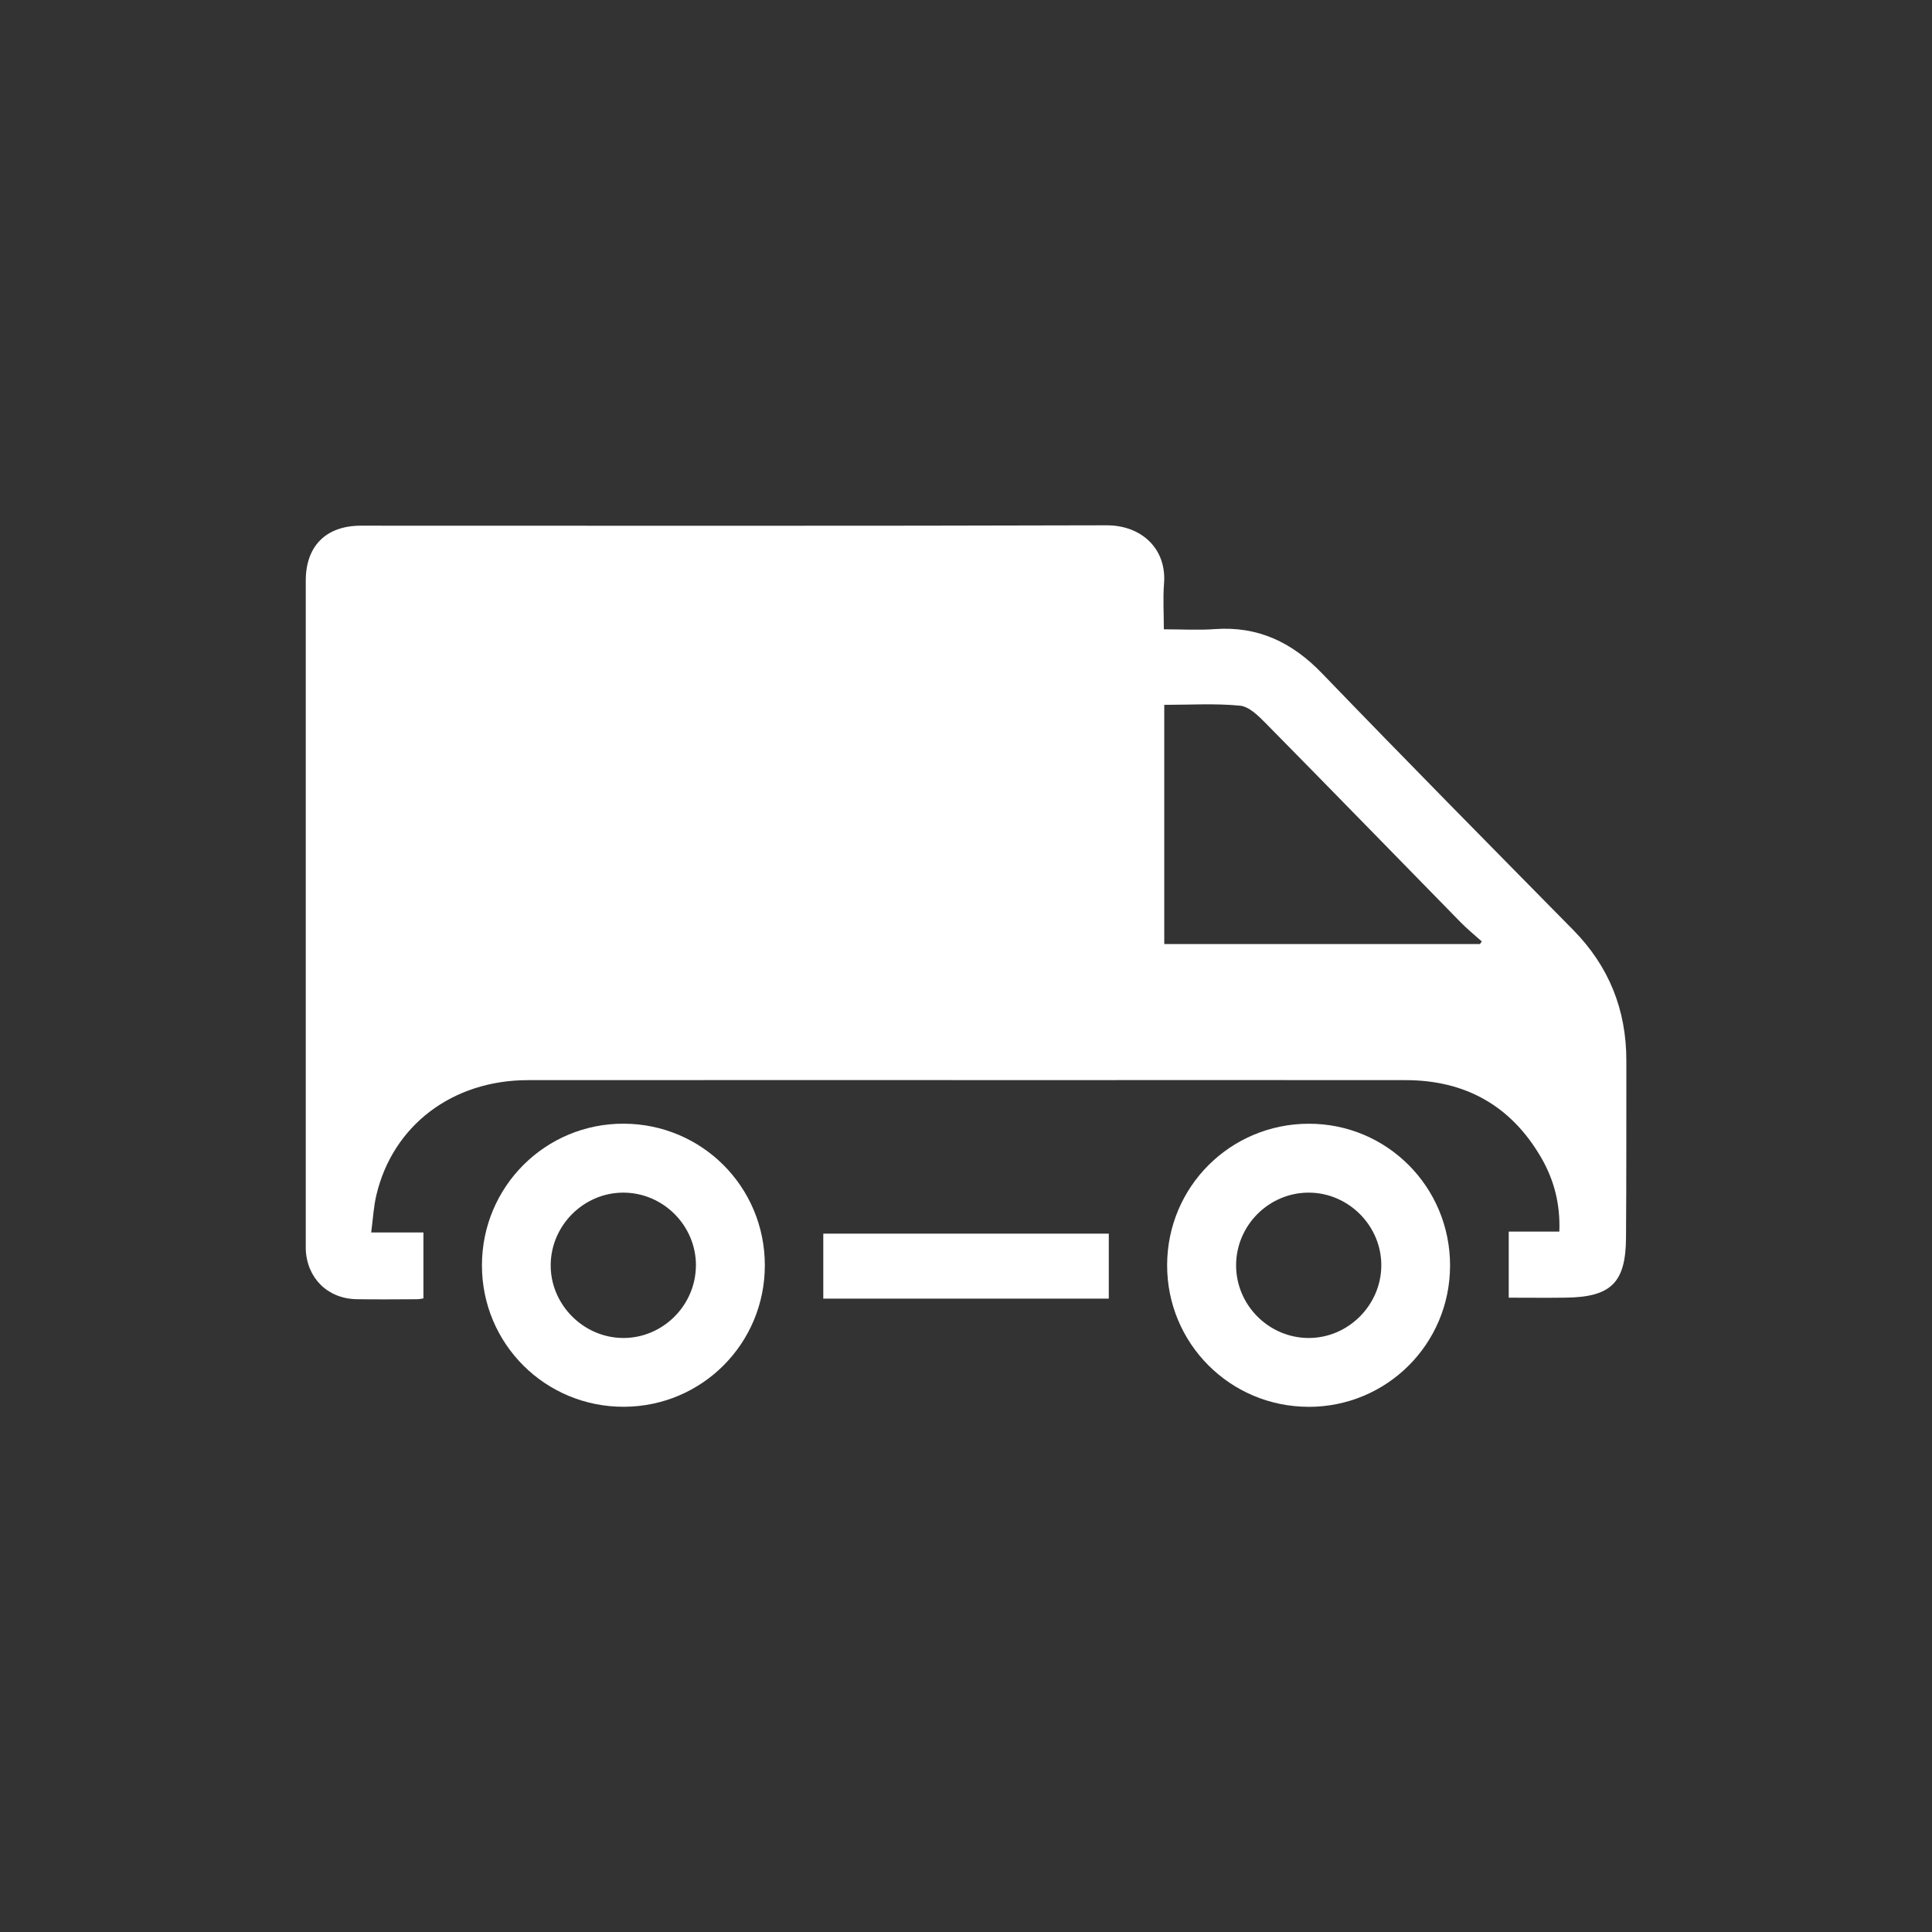
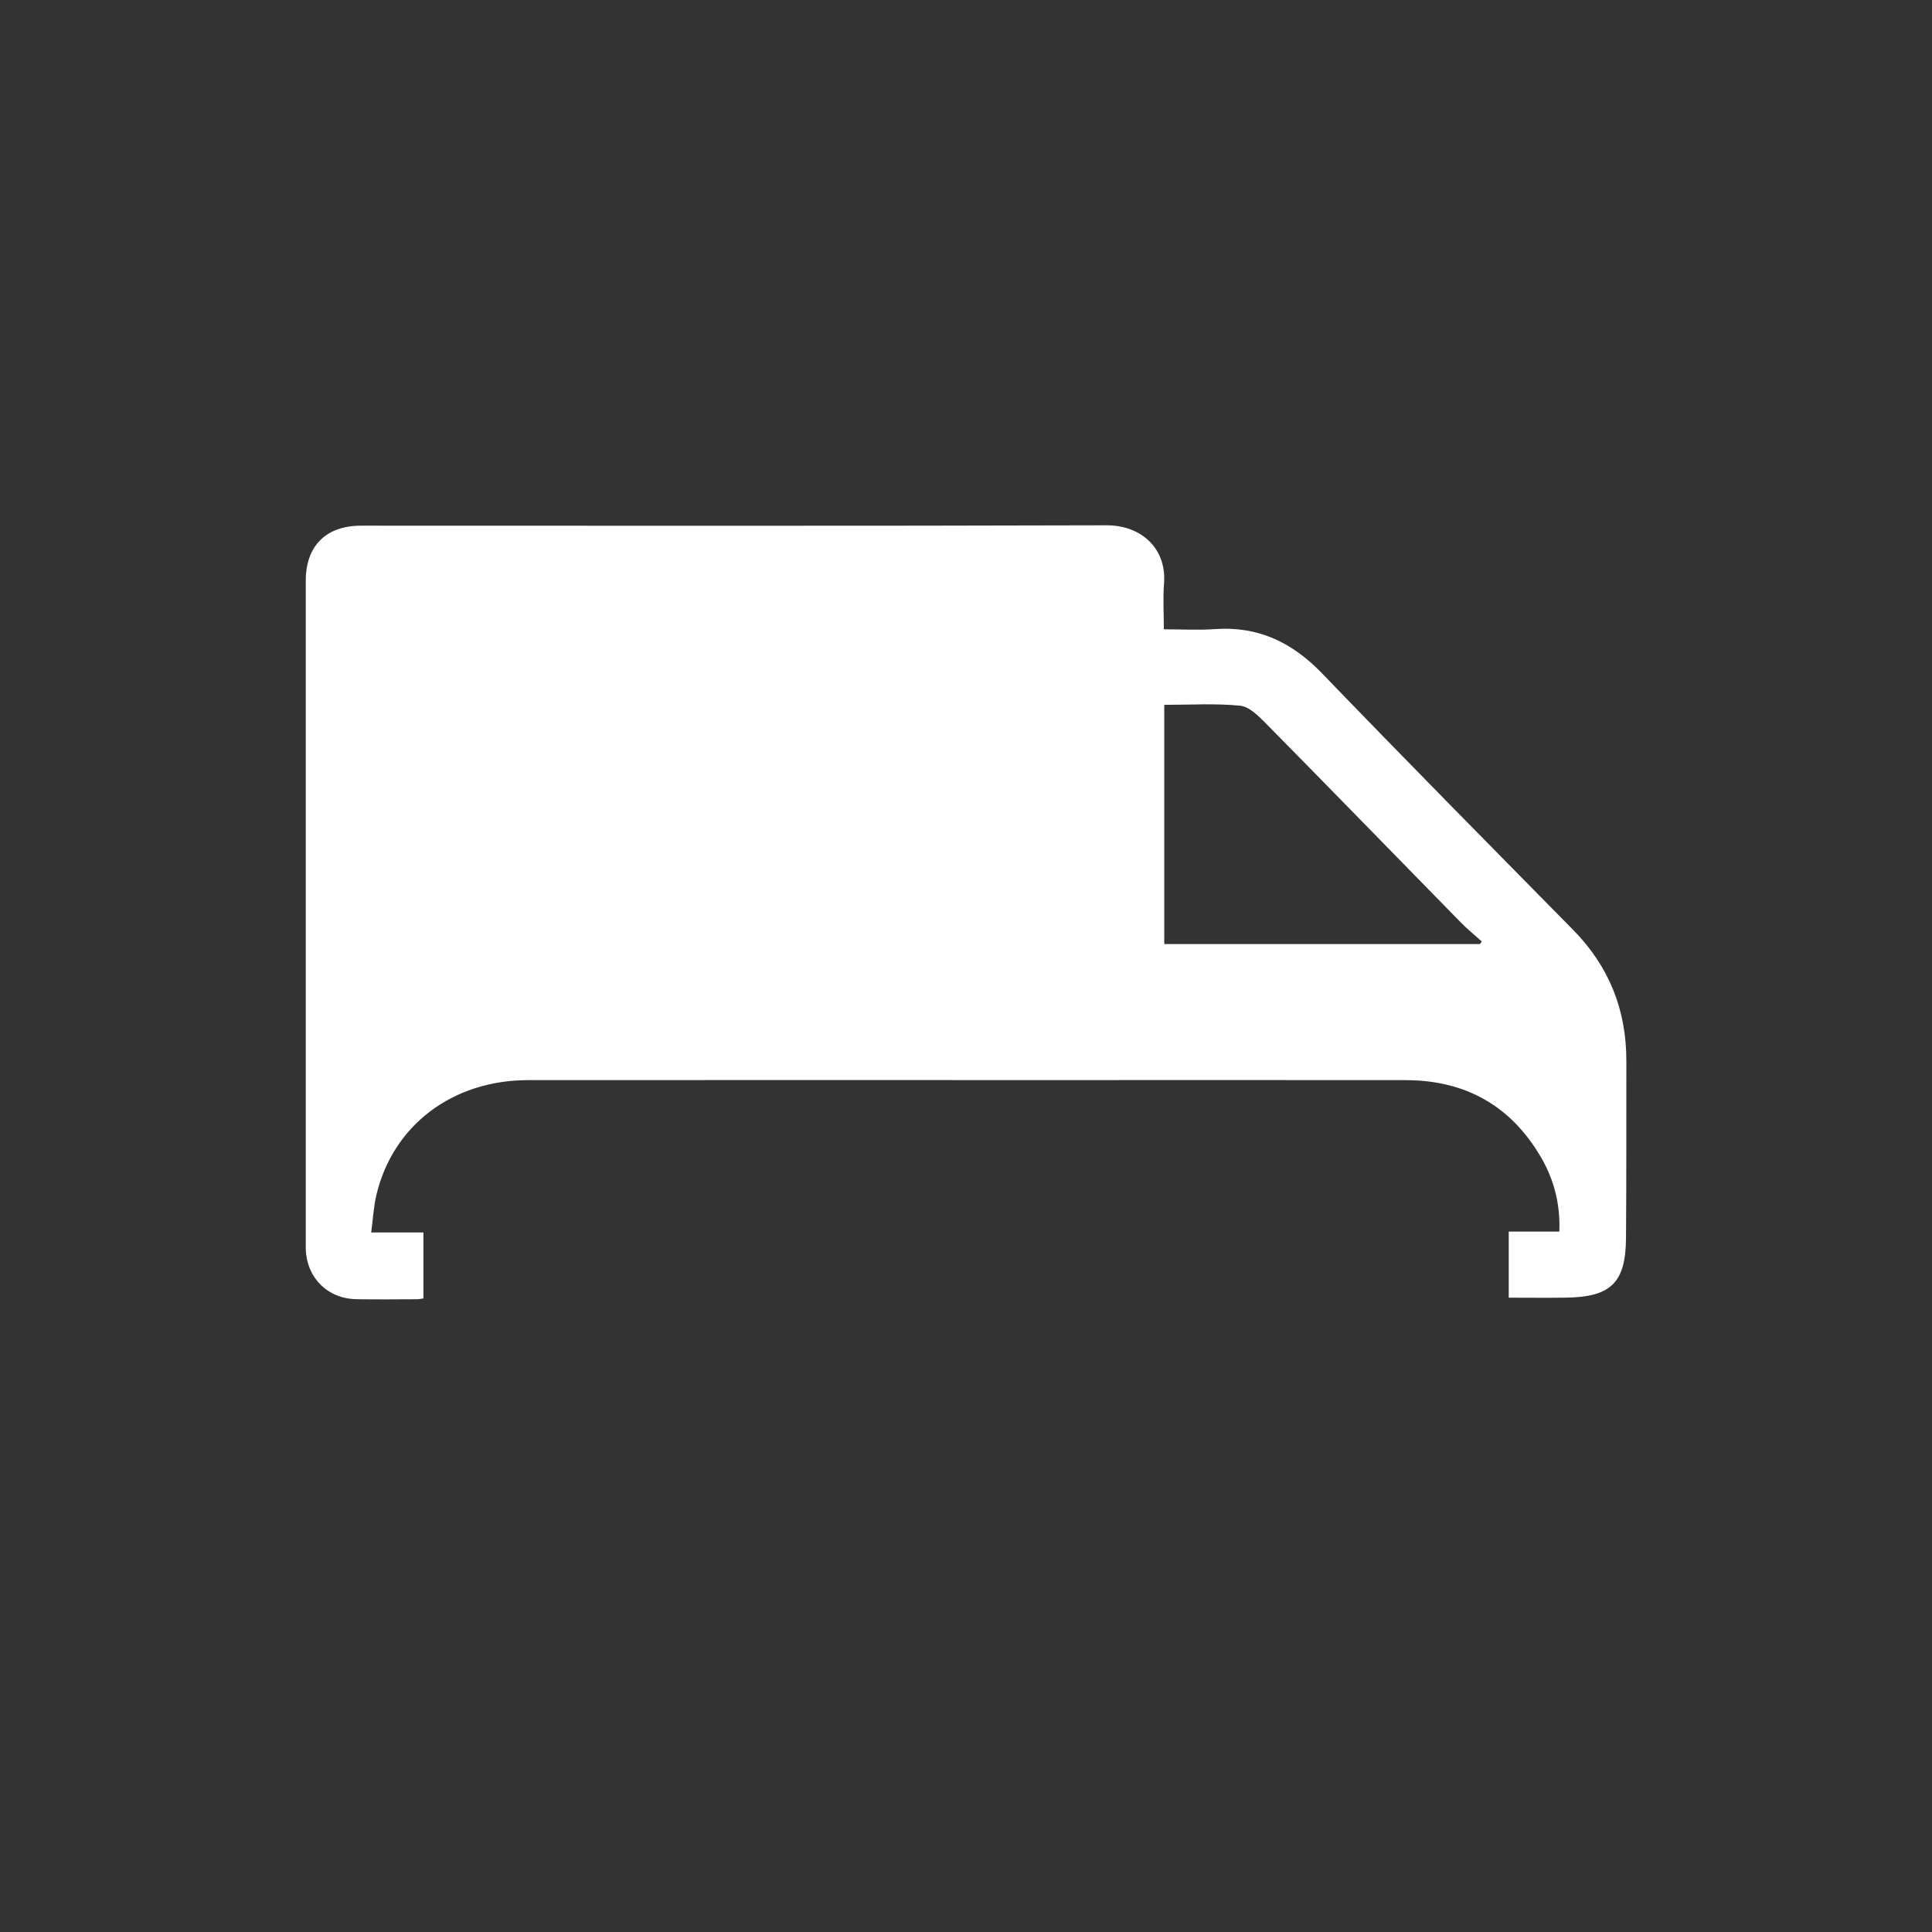
<svg xmlns="http://www.w3.org/2000/svg" id="Layer_1" data-name="Layer 1" viewBox="0 0 512 512">
  <rect x="0" y="0" width="512" height="512" fill="#333333" stroke="none" />
  <defs>
    <style>
      .cls-1 {
        fill: #fff;
      }
    </style>
  </defs>
  <path class="cls-1" d="M308.4,166.77c4.72,0,9.15.27,13.53-.05,11.5-.83,20.52,3.52,28.44,11.74,22,22.82,44.28,45.38,66.52,67.96,9.51,9.65,14.12,21.19,14.11,34.67-.02,15.66.03,31.32-.09,46.99-.09,11.86-3.98,15.65-15.93,15.81-5.07.07-10.13.01-15.15.01v-17.51h13.41c.28-7.25-1.38-13.67-4.78-19.55-7.96-13.76-20.06-20.57-35.92-20.59-31.32-.04-62.65-.01-93.97-.01-46.23,0-92.46-.03-138.69.01-20,.02-35.78,12-40.14,30.46-.73,3.08-.89,6.29-1.37,9.91h13.84v17.47c-.39.05-1,.21-1.62.22-5.38.02-10.76.08-16.13-.01-7.64-.14-13.14-5.61-13.43-13.23-.02-.57,0-1.13,0-1.7,0-58.5,0-116.99,0-175.49,0-9.21,5.4-14.57,14.61-14.57,65.86,0,131.71.1,197.57-.1,9.31-.03,16,6.21,15.27,15.43-.31,3.91-.05,7.87-.05,12.16ZM308.54,250.18h83.67c.16-.23.31-.46.47-.69-1.88-1.69-3.85-3.29-5.61-5.09-17.22-17.58-34.38-35.23-51.66-52.75-1.92-1.95-4.39-4.41-6.81-4.64-6.59-.64-13.28-.22-20.06-.22v63.4Z" />
-   <path class="cls-1" d="M346.83,372.82c-20.83,0-37.6-16.81-37.53-37.62.07-20.71,16.74-37.34,37.48-37.4,20.78-.06,37.54,16.77,37.5,37.64-.04,20.72-16.74,37.38-37.45,37.39ZM327.58,335.27c-.03,10.58,8.67,19.31,19.25,19.31,10.42,0,19.11-8.62,19.23-19.08.12-10.54-8.59-19.38-19.14-19.44-10.57-.06-19.31,8.61-19.34,19.21Z" />
-   <path class="cls-1" d="M202.69,335.28c.03,20.72-16.61,37.45-37.31,37.53-20.85.08-37.65-16.64-37.66-37.47,0-20.85,16.8-37.63,37.6-37.55,20.72.08,37.35,16.75,37.37,37.49ZM184.43,335.38c.04-10.57-8.66-19.31-19.24-19.32-10.43-.01-19.12,8.59-19.25,19.05-.14,10.5,8.58,19.38,19.12,19.47,10.54.09,19.32-8.61,19.36-19.2Z" />
-   <path class="cls-1" d="M293.84,326.93v17.22h-75.66v-17.22h75.66Z" />
</svg>